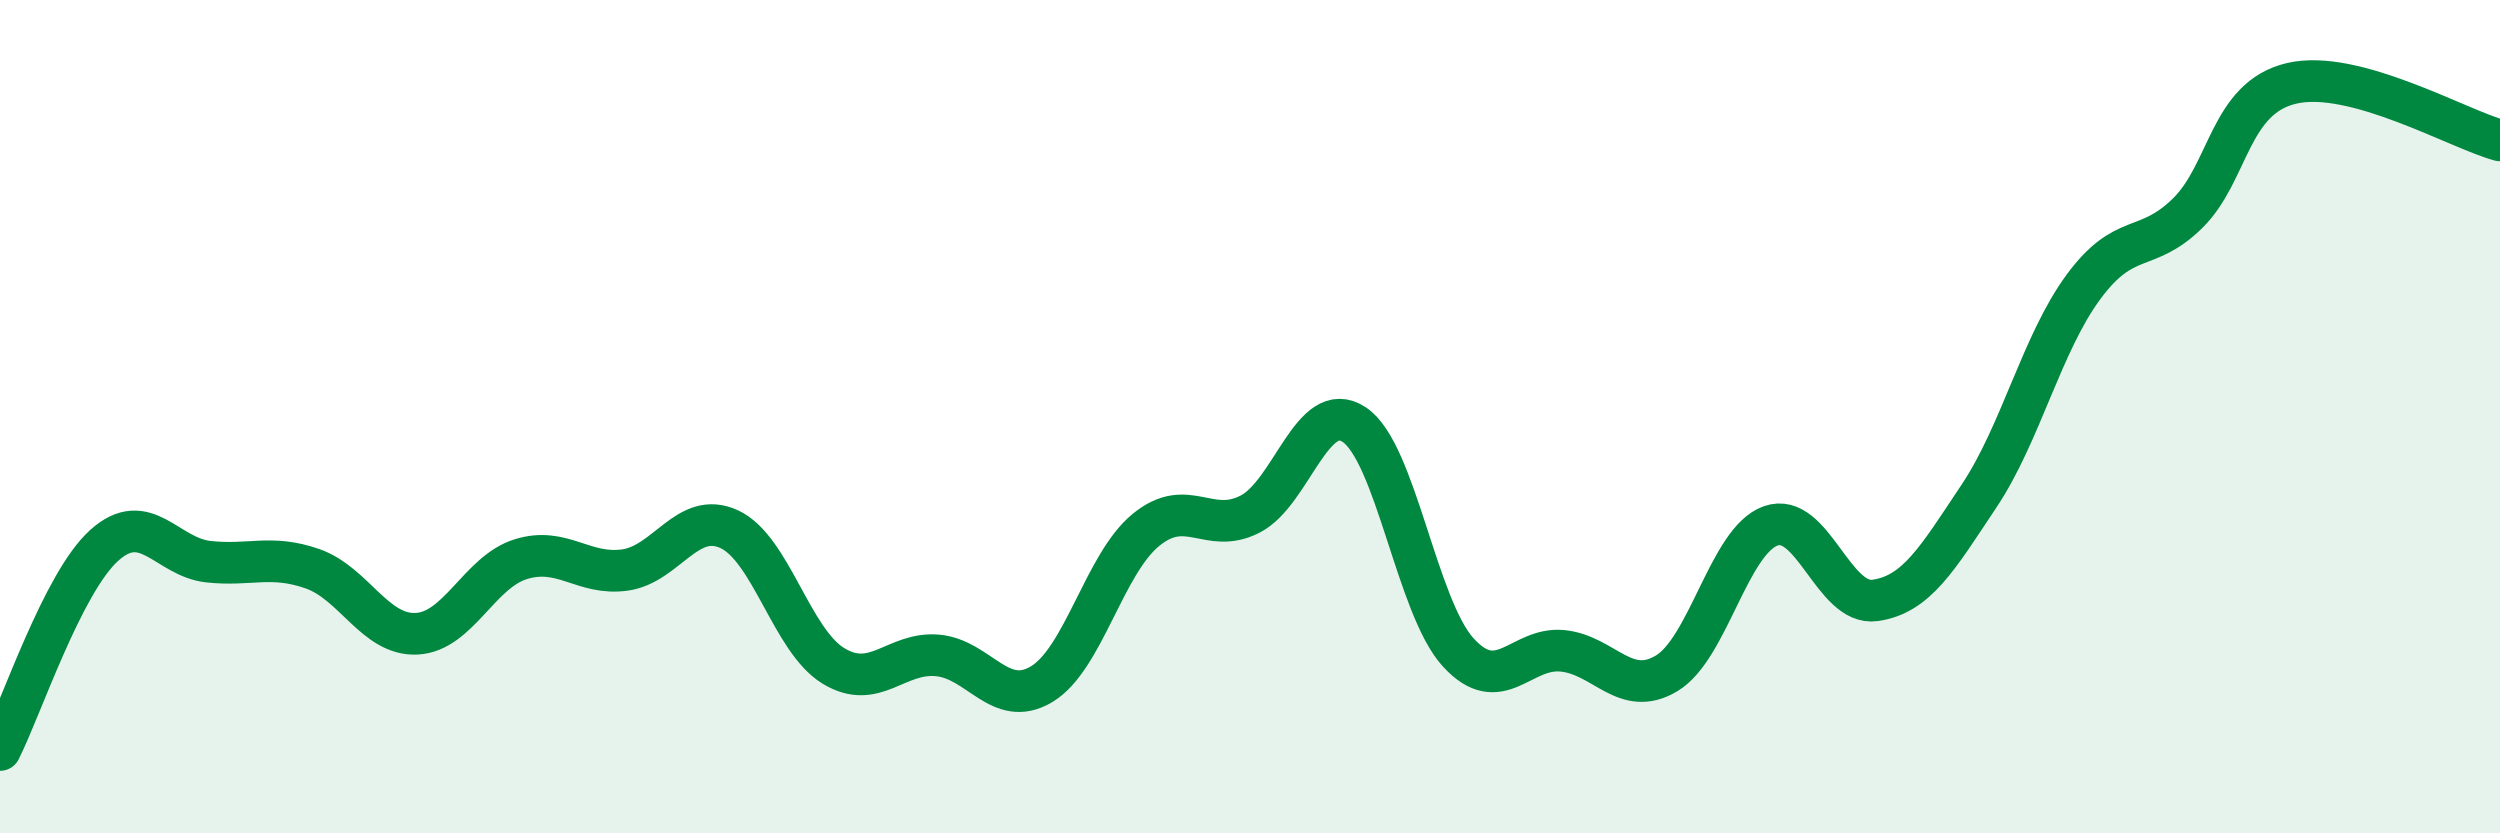
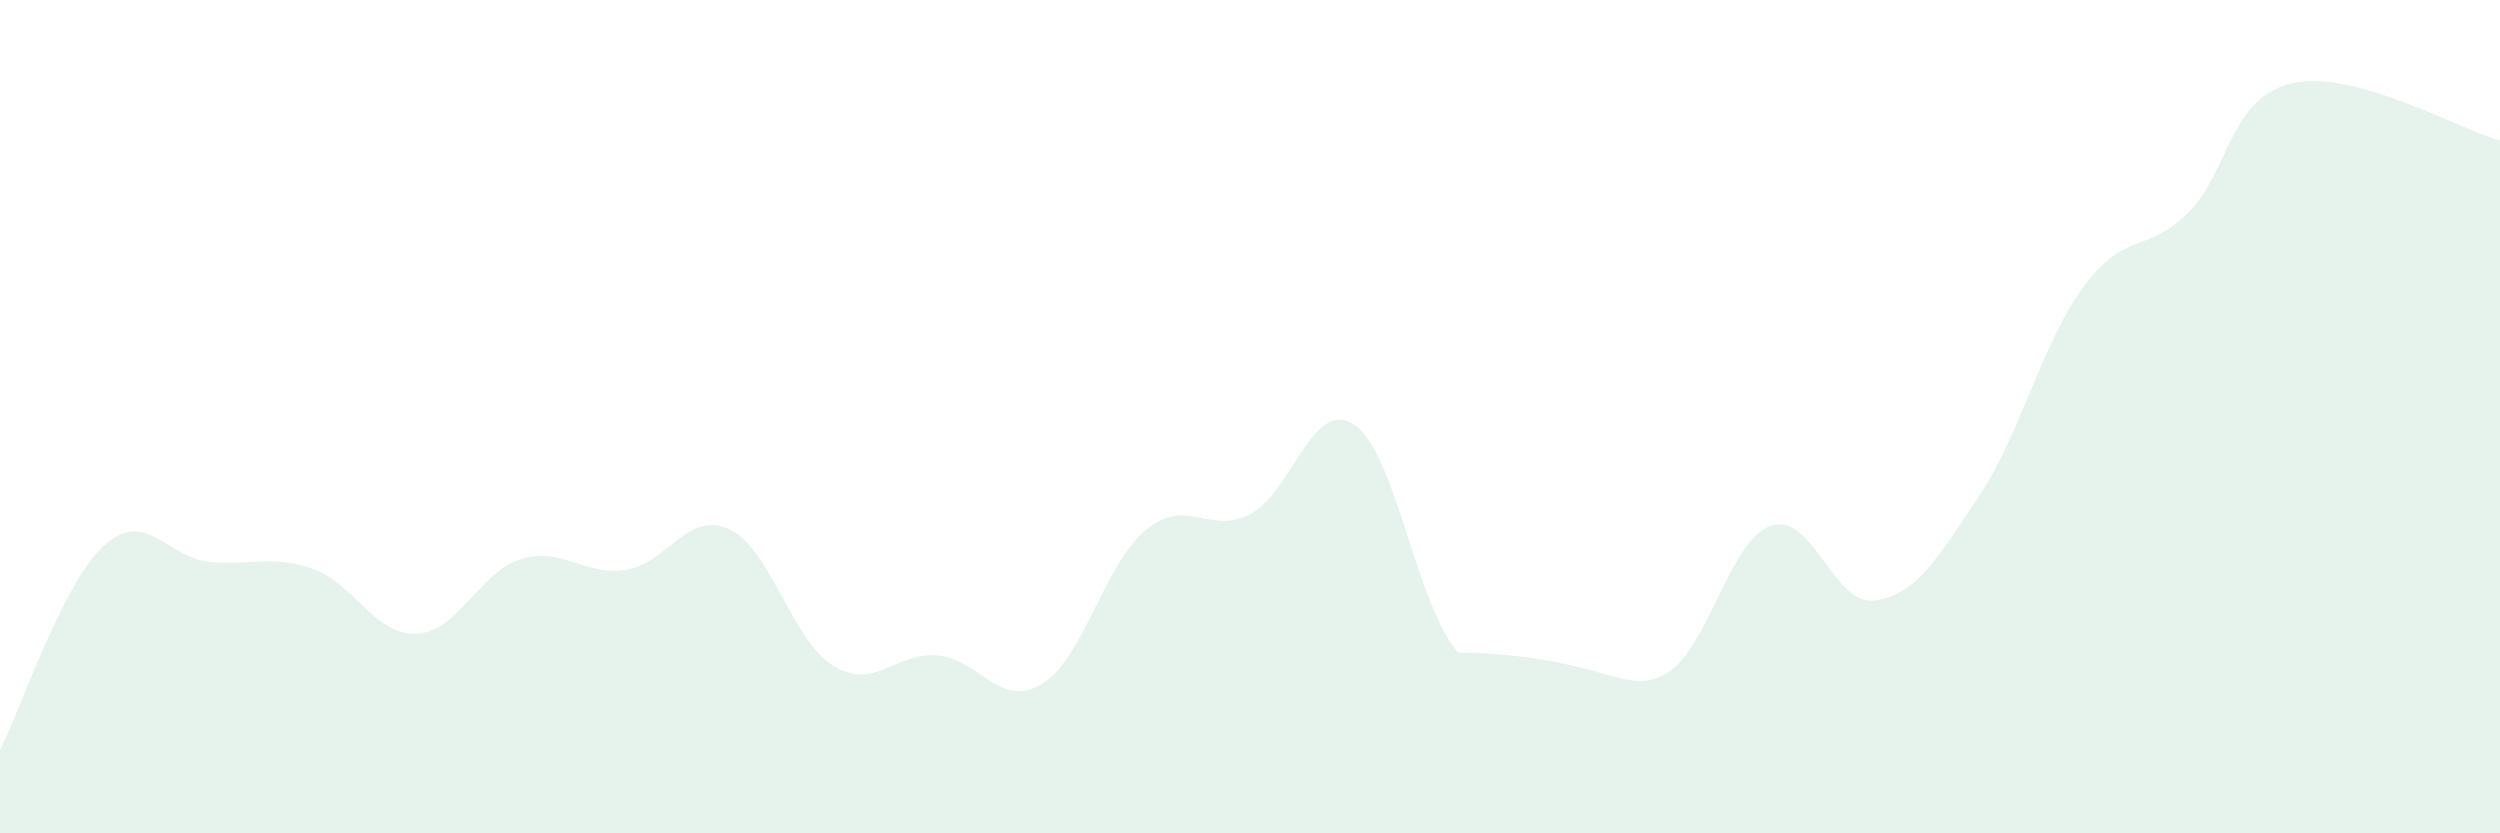
<svg xmlns="http://www.w3.org/2000/svg" width="60" height="20" viewBox="0 0 60 20">
-   <path d="M 0,18 C 0.5,17.02 1.5,13.99 2.5,13.09 C 3.5,12.19 4,13.37 5,13.48 C 6,13.59 6.5,13.3 7.5,13.65 C 8.5,14 9,15.26 10,15.21 C 11,15.16 11.5,13.73 12.5,13.42 C 13.5,13.11 14,13.82 15,13.68 C 16,13.54 16.5,12.24 17.5,12.7 C 18.5,13.16 19,15.37 20,15.98 C 21,16.59 21.5,15.64 22.5,15.73 C 23.5,15.82 24,17.02 25,16.42 C 26,15.82 26.5,13.54 27.5,12.72 C 28.5,11.9 29,12.85 30,12.34 C 31,11.83 31.5,9.53 32.5,10.19 C 33.5,10.85 34,14.57 35,15.66 C 36,16.75 36.5,15.52 37.5,15.62 C 38.5,15.72 39,16.76 40,16.16 C 41,15.56 41.5,12.97 42.5,12.62 C 43.5,12.27 44,14.55 45,14.41 C 46,14.27 46.5,13.4 47.5,11.9 C 48.5,10.4 49,8.25 50,6.89 C 51,5.53 51.5,6.1 52.5,5.12 C 53.5,4.14 53.5,2.35 55,2 C 56.5,1.65 59,3.1 60,3.37L60 20L0 20Z" fill="#008740" opacity="0.1" stroke-linecap="round" stroke-linejoin="round" />
-   <path d="M 0,18 C 0.5,17.02 1.5,13.99 2.5,13.09 C 3.5,12.19 4,13.37 5,13.48 C 6,13.59 6.5,13.3 7.5,13.65 C 8.5,14 9,15.26 10,15.21 C 11,15.16 11.5,13.73 12.5,13.42 C 13.5,13.11 14,13.82 15,13.68 C 16,13.54 16.5,12.24 17.5,12.7 C 18.5,13.16 19,15.37 20,15.98 C 21,16.59 21.5,15.64 22.5,15.73 C 23.5,15.82 24,17.02 25,16.42 C 26,15.82 26.5,13.54 27.5,12.72 C 28.5,11.9 29,12.85 30,12.34 C 31,11.83 31.5,9.53 32.5,10.19 C 33.5,10.85 34,14.57 35,15.66 C 36,16.75 36.5,15.52 37.5,15.62 C 38.5,15.72 39,16.76 40,16.16 C 41,15.56 41.5,12.97 42.5,12.62 C 43.5,12.27 44,14.55 45,14.41 C 46,14.27 46.5,13.4 47.5,11.9 C 48.5,10.4 49,8.25 50,6.89 C 51,5.53 51.5,6.1 52.5,5.12 C 53.5,4.14 53.5,2.35 55,2 C 56.5,1.65 59,3.1 60,3.37" stroke="#008740" stroke-width="1" fill="none" stroke-linecap="round" stroke-linejoin="round" />
+   <path d="M 0,18 C 0.5,17.02 1.5,13.99 2.5,13.09 C 3.5,12.19 4,13.37 5,13.48 C 6,13.59 6.5,13.3 7.5,13.65 C 8.5,14 9,15.26 10,15.21 C 11,15.16 11.5,13.73 12.5,13.42 C 13.5,13.11 14,13.82 15,13.68 C 16,13.54 16.5,12.24 17.5,12.7 C 18.5,13.16 19,15.37 20,15.98 C 21,16.59 21.5,15.64 22.5,15.73 C 23.5,15.82 24,17.02 25,16.42 C 26,15.82 26.5,13.54 27.5,12.72 C 28.5,11.9 29,12.85 30,12.34 C 31,11.83 31.5,9.53 32.5,10.19 C 33.5,10.85 34,14.57 35,15.66 C 38.5,15.72 39,16.76 40,16.16 C 41,15.56 41.5,12.97 42.5,12.62 C 43.5,12.27 44,14.55 45,14.41 C 46,14.27 46.5,13.4 47.5,11.9 C 48.5,10.4 49,8.25 50,6.89 C 51,5.53 51.5,6.1 52.5,5.12 C 53.5,4.14 53.5,2.35 55,2 C 56.5,1.65 59,3.1 60,3.37L60 20L0 20Z" fill="#008740" opacity="0.1" stroke-linecap="round" stroke-linejoin="round" />
</svg>